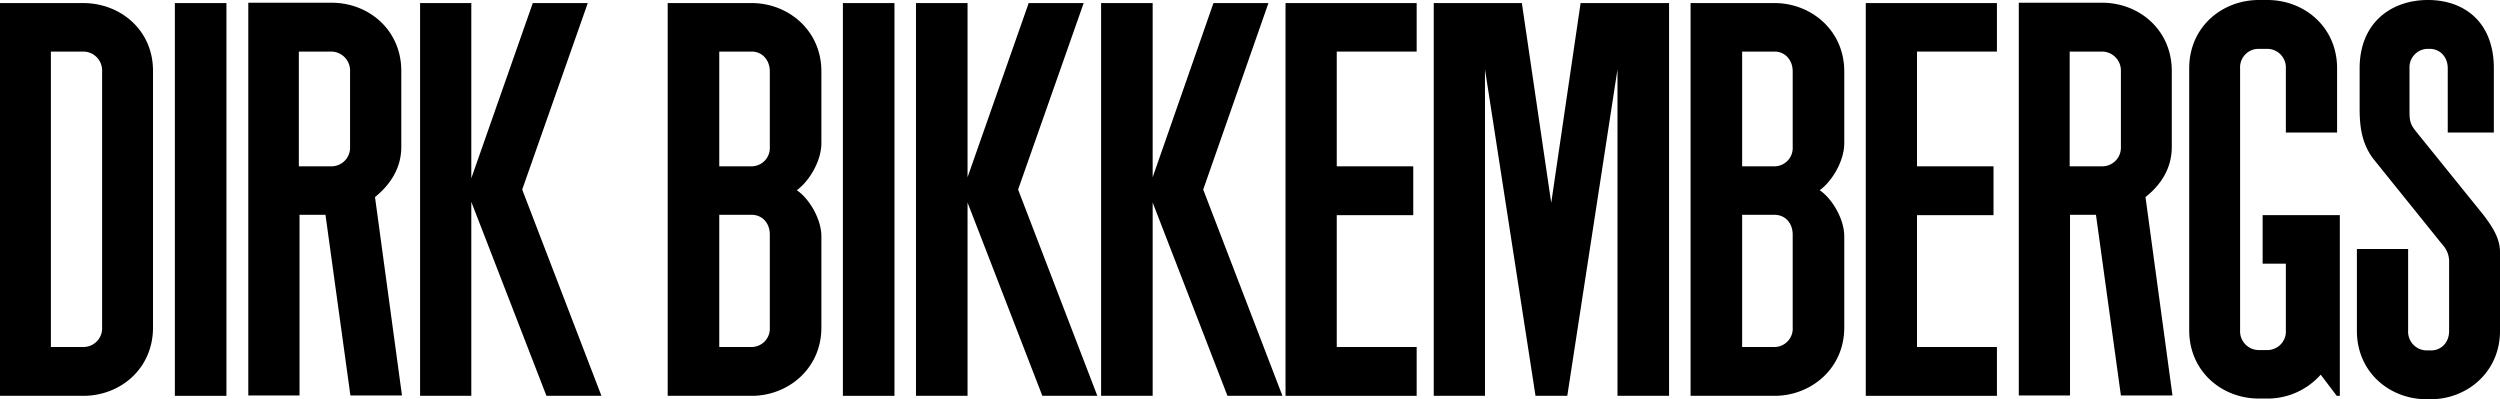
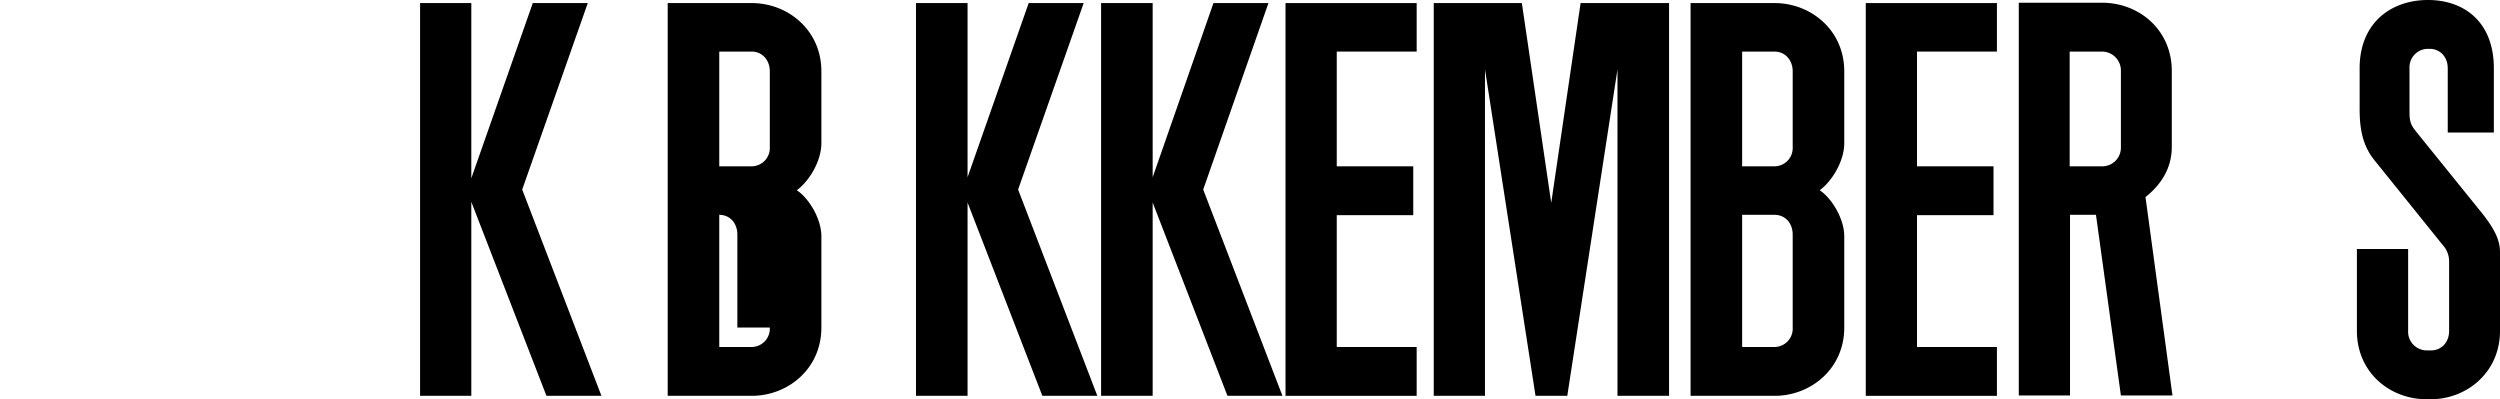
<svg xmlns="http://www.w3.org/2000/svg" viewBox="0 0 732 116.9">
  <title>bikkembergs_logo</title>
  <g>
-     <path d="M59,43.2H34.6v115H59c10.8,0,20.4-7.9,20.4-20v-75C79.5,51.1,69.8,43.2,59,43.2Zm5.5,95a5.47,5.47,0,0,1-5.5,5.7H49.5V57.4H59a5.53,5.53,0,0,1,5.5,5.7v75.1Z" transform="translate(-34.6 -42.3)" />
-     <rect x="51.2" y="0.9" width="15.1" height="115" />
-     <path d="M152.1,85.3V63.1c0-12.1-9.6-20-20.4-20H107.3v115h15V105.2h7.6l7.3,52.9h15.1L144.4,100C148.6,96.6,152.1,91.8,152.1,85.3Zm-15,0a5.47,5.47,0,0,1-5.5,5.7h-9.5V57.4h9.5a5.56,5.56,0,0,1,5.5,5.8V85.3Z" transform="translate(-34.6 -42.3)" />
    <polygon points="172.1 0.9 156 0.9 138 52.2 138 0.9 123 0.9 123 115.9 138 115.9 138 59.1 160 115.9 176.1 115.9 152.9 55.5 172.1 0.9" />
-     <path d="M254.7,43.2H230.1v115h24.6c10.6,0,20.4-7.9,20.4-20V111.5c0-5.2-3.7-11.2-7.2-13.5,3.6-2.6,7.2-8.5,7.2-13.8v-21C275.1,51.1,265.3,43.2,254.7,43.2Zm5.3,95a5.37,5.37,0,0,1-5.3,5.7h-9.5V105.2h9.5c3,0,5.3,2.3,5.3,5.8v27.2Zm0-52.9a5.37,5.37,0,0,1-5.3,5.7h-9.5V57.4h9.5c3,0,5.3,2.4,5.3,5.8V85.3Z" transform="translate(-34.6 -42.3)" />
+     <path d="M254.7,43.2H230.1v115h24.6c10.6,0,20.4-7.9,20.4-20V111.5c0-5.2-3.7-11.2-7.2-13.5,3.6-2.6,7.2-8.5,7.2-13.8v-21C275.1,51.1,265.3,43.2,254.7,43.2Zm5.3,95a5.37,5.37,0,0,1-5.3,5.7h-9.5V105.2c3,0,5.3,2.3,5.3,5.8v27.2Zm0-52.9a5.37,5.37,0,0,1-5.3,5.7h-9.5V57.4h9.5c3,0,5.3,2.4,5.3,5.8V85.3Z" transform="translate(-34.6 -42.3)" />
    <polygon points="454.2 59.4 445.6 0.9 419.8 0.9 419.8 115.9 434.8 115.9 434.8 20.3 449.6 115.9 458.9 115.9 473.6 20.3 473.6 115.9 488.7 115.9 488.7 0.9 462.8 0.9 454.2 59.4" />
    <path d="M554.2,43.2H529.6v115h24.6c10.6,0,20.4-7.9,20.4-20V111.5c0-5.2-3.7-11.2-7.2-13.5,3.6-2.6,7.2-8.5,7.2-13.8v-21C574.6,51.1,564.8,43.2,554.2,43.2Zm5.3,95a5.37,5.37,0,0,1-5.3,5.7h-9.5V105.2h9.5c3,0,5.3,2.3,5.3,5.8v27.2Zm0-52.9a5.37,5.37,0,0,1-5.3,5.7h-9.5V57.4h9.5c3,0,5.3,2.4,5.3,5.8V85.3Z" transform="translate(-34.6 -42.3)" />
    <polygon points="546.3 115.9 584.7 115.9 584.7 101.6 561.3 101.6 561.3 63 583.7 63 583.7 48.7 561.3 48.7 561.3 15.1 584.7 15.1 584.7 0.9 546.3 0.9 546.3 115.9" />
    <path d="M670.5,85.3V63.1c0-12.1-9.6-20-20.4-20H625.7v115h15V105.2h7.6l7.3,52.9h15.1L662.8,100C667.1,96.6,670.5,91.8,670.5,85.3Zm-14.9,0a5.47,5.47,0,0,1-5.5,5.7h-9.5V57.4h9.5a5.56,5.56,0,0,1,5.5,5.8V85.3Z" transform="translate(-34.6 -42.3)" />
-     <path d="M697.1,119.5h6.8V139a5.44,5.44,0,0,1-5.5,5.8H696a5.5,5.5,0,0,1-5.5-5.8V62.3a5.41,5.41,0,0,1,5.5-5.7h2.4a5.47,5.47,0,0,1,5.5,5.7V81.1h15V62.3c0-12.1-9.6-20-20.4-20H696c-10.8,0-20.4,7.9-20.4,20V139c0,12.1,9.6,20,20.4,20h2.4a20.8,20.8,0,0,0,15.7-7l4.7,6.2h0.9V105.3H697.1v14.2h0Z" transform="translate(-34.6 -42.3)" />
    <path d="M761.4,104.8s-18.1-22.4-19.3-23.9c-1.6-2-2-2.9-2-5.9V62.3a5.41,5.41,0,0,1,5.5-5.7H746c3,0,5.3,2.3,5.3,5.7V81.1h13.5V62.3c0-13.5-8.6-20-19.3-20s-20,6.6-20,20V74.1c0,5.2.6,10.2,4,14.7L749.8,114a7.13,7.13,0,0,1,1.9,4.6v20.6c0,3.4-2.3,5.7-5.3,5.7h-1.2a5.47,5.47,0,0,1-5.5-5.7v-24h-15v24c0,12.1,9.6,20,20.4,20h1.2c10.6,0,20.3-7.9,20.3-20V116.5C766.7,112.9,765.2,109.6,761.4,104.8Z" transform="translate(-34.6 -42.3)" />
-     <rect x="246.8" y="0.9" width="15.1" height="115" />
    <polygon points="317.3 0.9 301.2 0.9 283.3 51.9 283.3 0.9 283.2 0.9 268.2 0.9 268.2 0.9 268.2 115.9 283.3 115.9 283.3 59.3 305.2 115.9 321.3 115.9 298.1 55.5 317.3 0.9" />
    <polygon points="371.4 0.9 355.3 0.9 337.5 51.9 337.5 0.9 337.4 0.9 322.4 0.9 322.4 0.9 322.4 115.9 337.5 115.9 337.5 59.3 359.4 115.9 375.5 115.9 352.3 55.5 371.4 0.9" />
    <polygon points="376.4 115.9 414.8 115.9 414.8 101.6 391.4 101.6 391.4 63 413.8 63 413.8 48.7 391.4 48.7 391.4 15.1 414.8 15.1 414.8 0.9 376.4 0.9 376.4 115.9" />
  </g>
</svg>